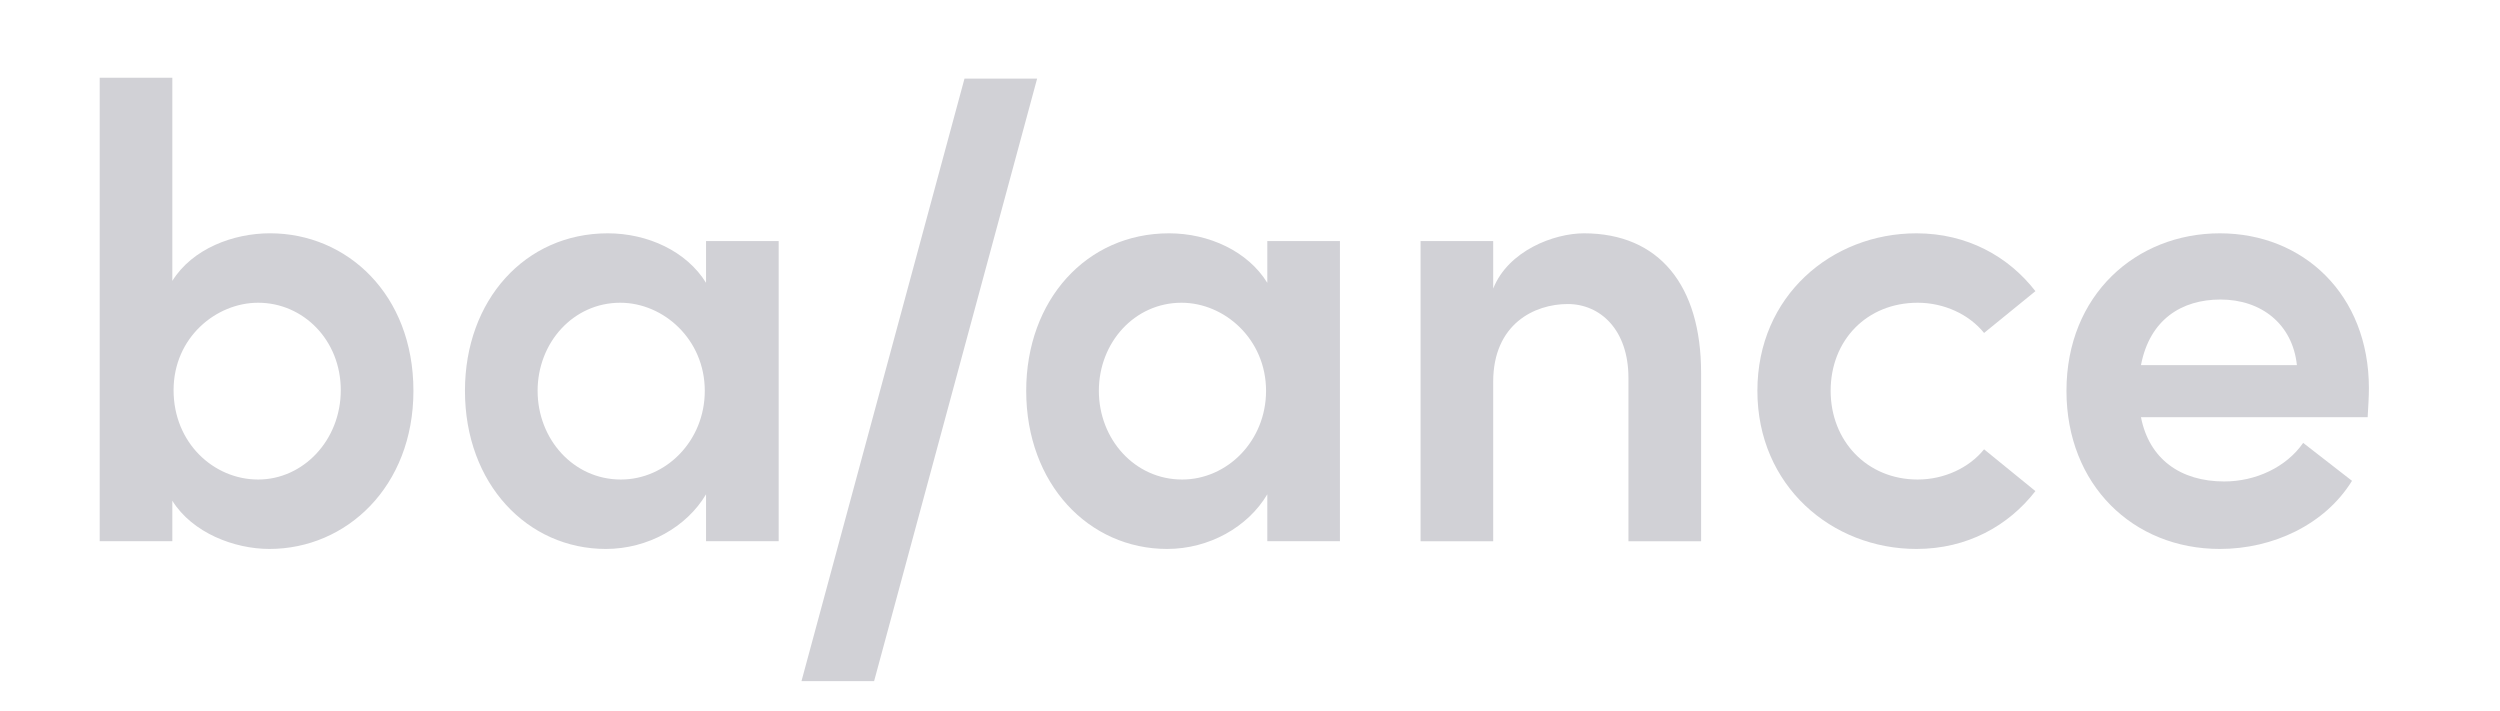
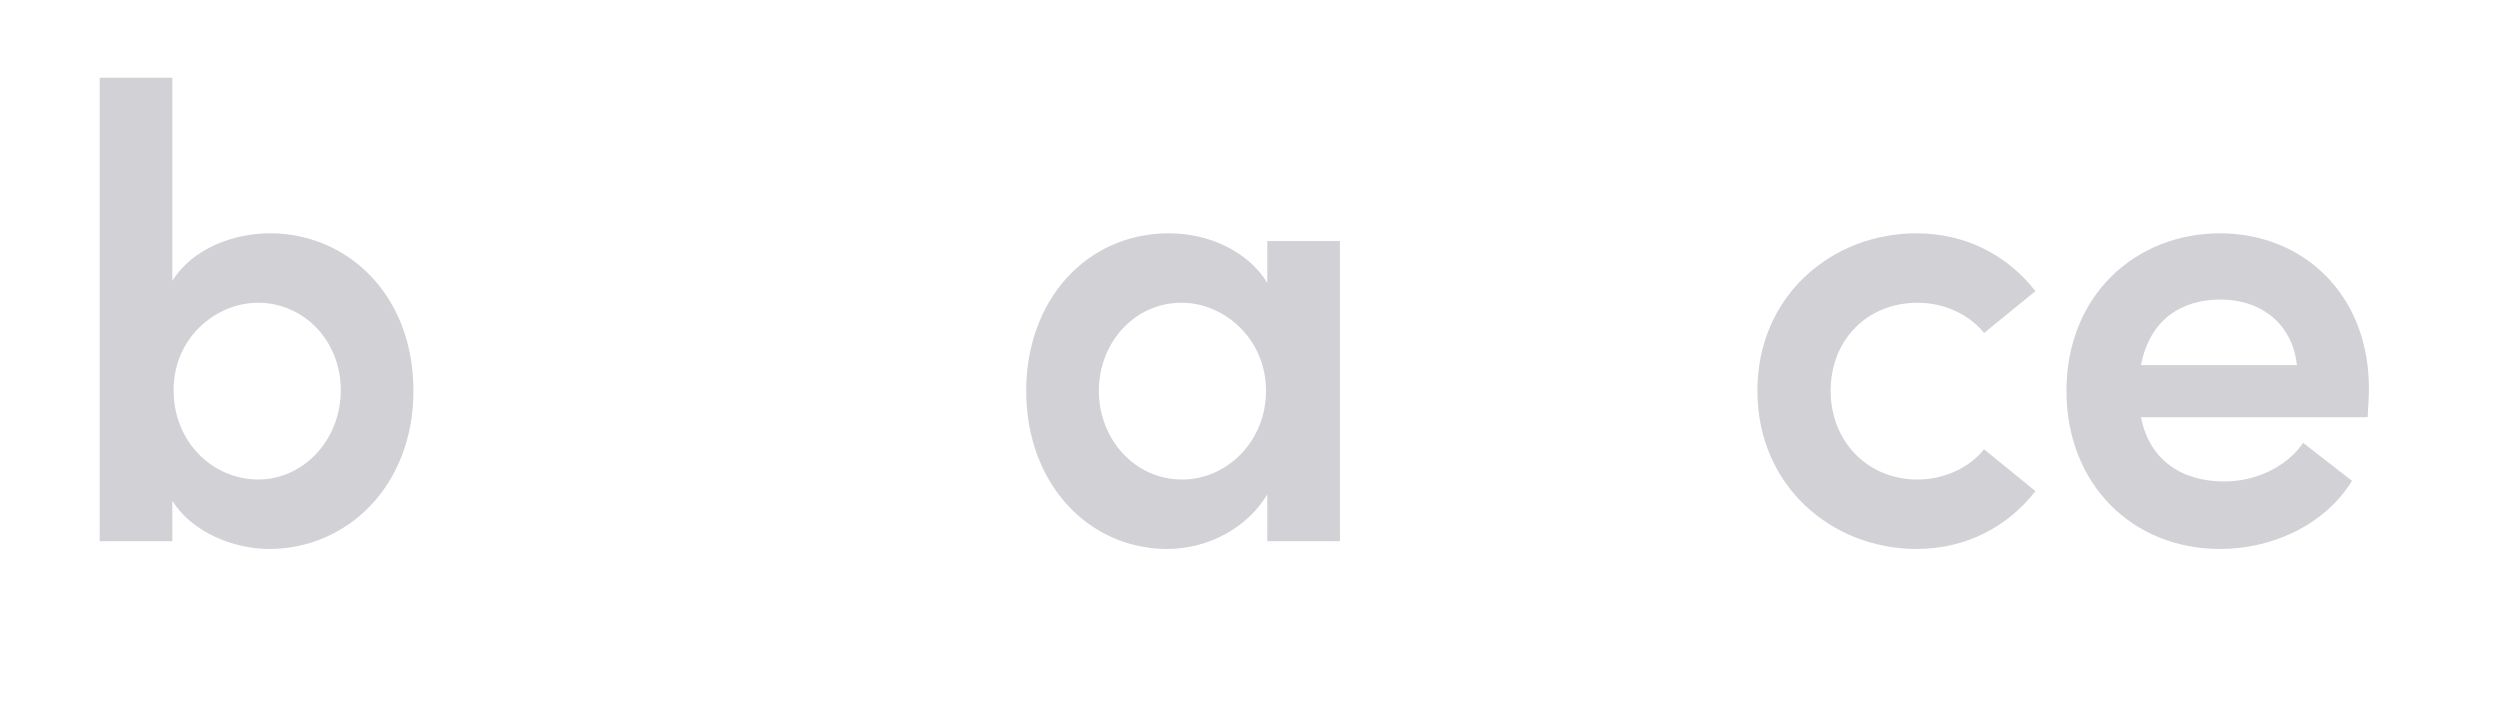
<svg xmlns="http://www.w3.org/2000/svg" width="116" height="33" viewBox="0 0 116 33" fill="none">
  <path d="M8.054 18.104C8.054 20.549 9.914 22.25 11.977 22.25C14.069 22.25 15.812 20.43 15.812 18.104C15.812 15.777 14.069 14.047 11.977 14.047C10.03 14.047 8.054 15.658 8.054 18.104ZM7.996 13.033C8.926 11.541 10.815 10.825 12.529 10.825C16.103 10.825 19.183 13.659 19.183 18.133C19.183 22.578 16.074 25.471 12.5 25.471C10.873 25.471 8.926 24.726 7.996 23.234V25.113H4.626V3.607H7.996V13.033Z" fill="#D1D1D6" />
-   <path d="M24.945 18.134C24.945 20.371 26.601 22.25 28.809 22.25C30.901 22.25 32.702 20.46 32.702 18.134C32.702 15.747 30.785 14.047 28.78 14.047C26.601 14.047 24.945 15.896 24.945 18.134ZM28.199 10.826C30.058 10.826 31.86 11.661 32.76 13.123V11.184H36.131V25.113H32.76V22.936C31.86 24.457 30.058 25.471 28.112 25.471C24.48 25.471 21.574 22.459 21.574 18.134C21.574 13.928 24.363 10.826 28.199 10.826Z" fill="#D1D1D6" />
-   <path d="M48.123 3.646L40.558 31.606H37.188L44.753 3.646H48.123Z" fill="#D1D1D6" />
  <path d="M50.987 18.134C50.987 20.371 52.643 22.25 54.851 22.25C56.943 22.25 58.745 20.46 58.745 18.134C58.745 15.747 56.827 14.047 54.822 14.047C52.643 14.047 50.987 15.896 50.987 18.134ZM54.241 10.826C56.1 10.826 57.902 11.661 58.803 13.123V11.184H62.173V25.113H58.803V22.936C57.902 24.457 56.1 25.471 54.154 25.471C50.522 25.471 47.616 22.459 47.616 18.134C47.616 13.928 50.406 10.826 54.241 10.826Z" fill="#D1D1D6" />
-   <path d="M69.284 13.391C69.982 11.631 72.103 10.826 73.497 10.826C76.984 10.826 78.931 13.242 78.931 17.299V25.114H75.56V17.537C75.56 15.3 74.253 14.107 72.742 14.107C71.202 14.107 69.284 15.031 69.284 17.716V25.114H65.914V11.184H69.284V13.391Z" fill="#D1D1D6" />
  <path d="M94.443 22.787C93.194 24.398 91.276 25.471 88.923 25.471C85.001 25.471 81.543 22.548 81.543 18.134C81.543 13.719 85.001 10.826 88.923 10.826C91.276 10.826 93.194 11.899 94.443 13.51L92.061 15.449C91.364 14.584 90.201 14.047 88.981 14.047C86.628 14.047 84.942 15.777 84.942 18.134C84.942 20.46 86.628 22.25 88.981 22.25C90.201 22.25 91.364 21.713 92.061 20.848L94.443 22.787Z" fill="#D1D1D6" />
  <path d="M103.031 13.898C101.23 13.898 99.748 14.823 99.341 16.941H106.576C106.373 15.031 104.92 13.898 103.031 13.898ZM103.002 10.826C106.867 10.826 109.917 13.659 109.917 18.014C109.917 18.402 109.888 18.85 109.859 19.357H99.341C99.719 21.296 101.172 22.34 103.206 22.34C104.658 22.34 106.082 21.683 106.867 20.55L109.133 22.31C107.883 24.338 105.472 25.471 103.002 25.471C98.964 25.471 95.884 22.489 95.884 18.134C95.884 13.689 99.109 10.826 103.002 10.826Z" fill="#D1D1D6" />
</svg>